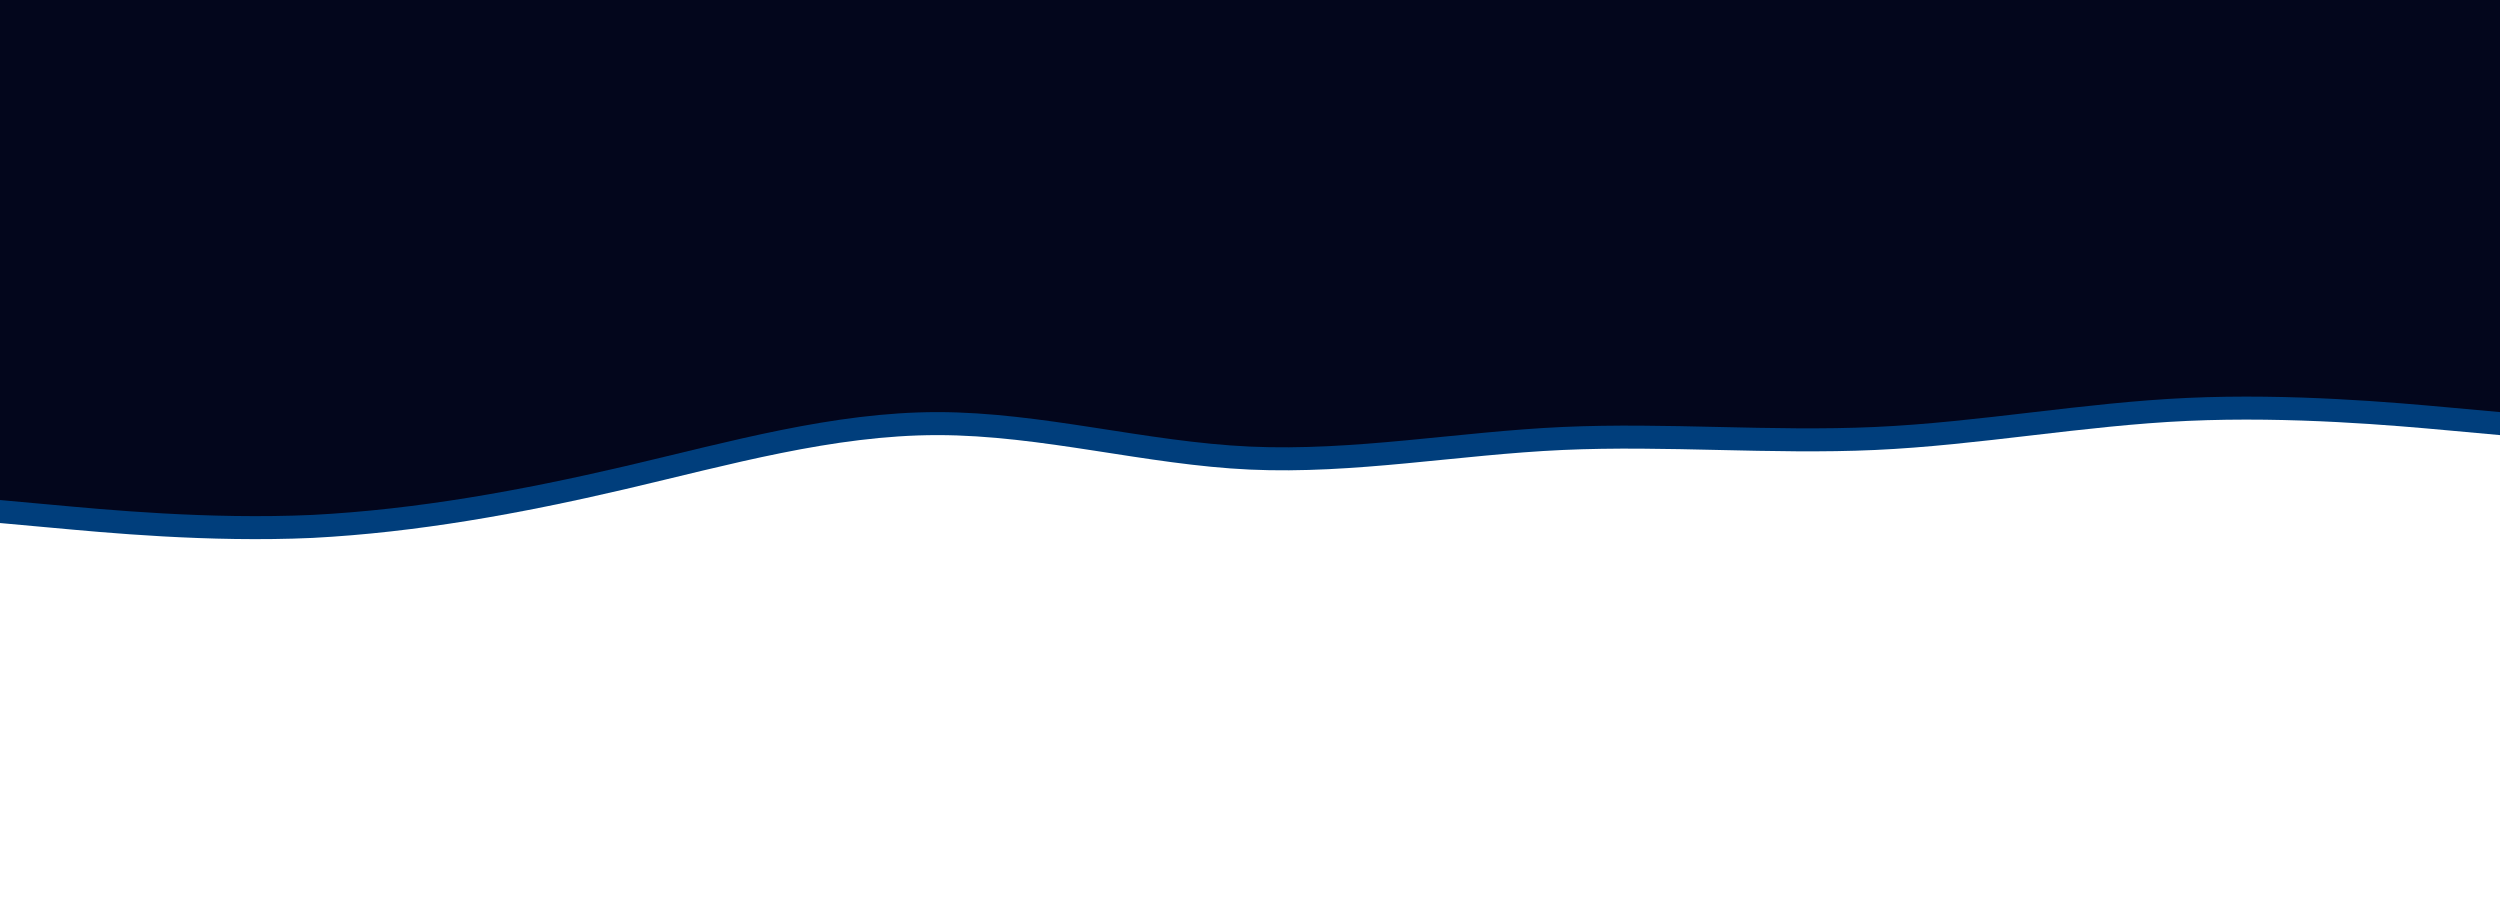
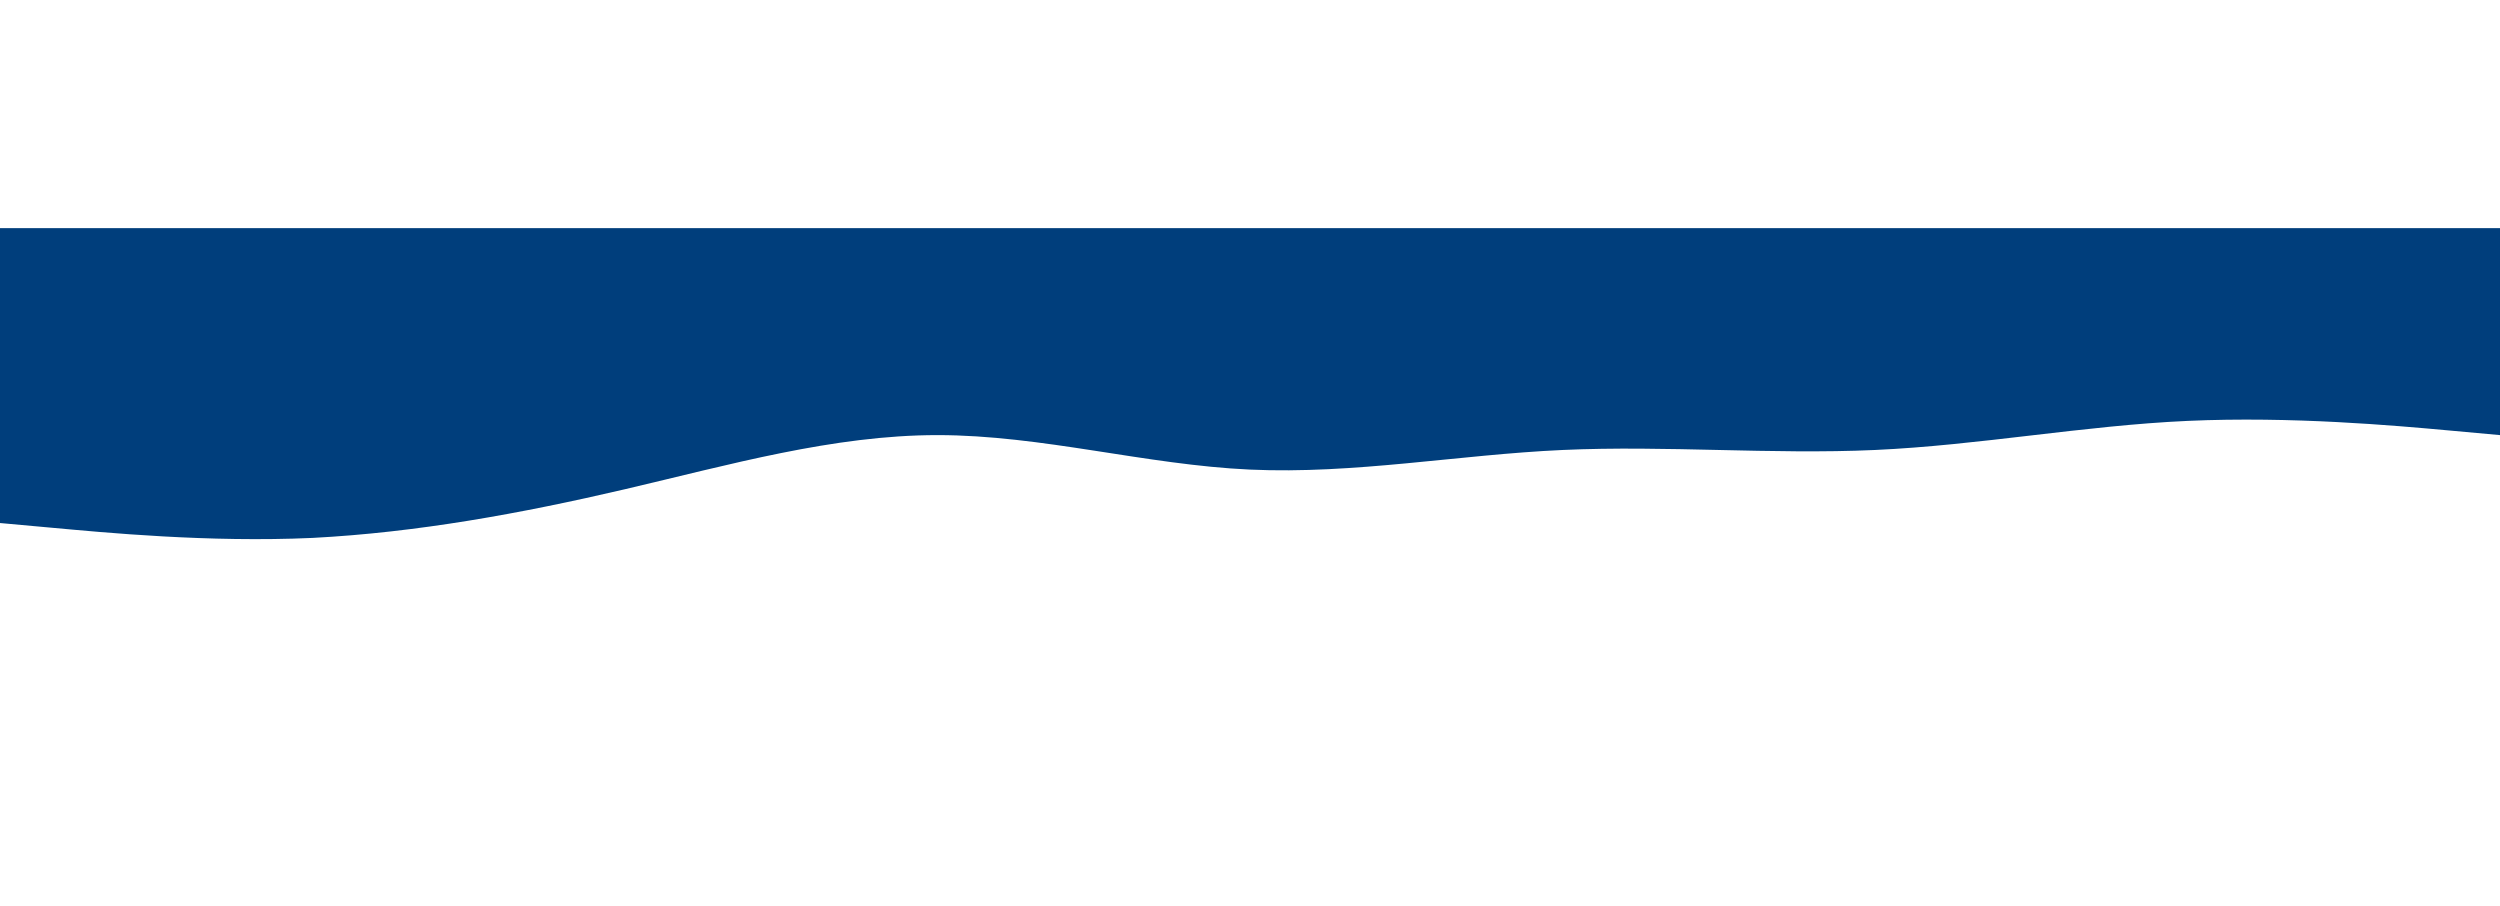
<svg xmlns="http://www.w3.org/2000/svg" viewBox="0 200 1929 699" fill="none">
  <path fill-rule="evenodd" clip-rule="evenodd" d="M1929 535.726L1888.81 532.072C1848.62 528.419 1768.25 521.112 1687.87 524.766C1607.5 528.419 1527.12 543.554 1446.75 547.207C1366.37 550.86 1286 543.554 1205.62 547.207C1125.25 550.86 1044.87 565.995 964.5 562.342C884.125 558.689 803.75 535.726 723.375 535.726C643 535.726 562.625 558.689 482.25 577.477C401.875 596.265 321.5 610.878 241.125 615.053C160.75 618.707 80.375 610.878 40.187 607.225L-9.15527e-05 603.572V376.026H40.187C80.375 376.026 160.75 376.026 241.125 376.026C321.5 376.026 401.875 376.026 482.25 376.026C562.625 376.026 643 376.026 723.375 376.026C803.75 376.026 884.125 376.026 964.5 376.026C1044.87 376.026 1125.25 376.026 1205.62 376.026C1286 376.026 1366.37 376.026 1446.75 376.026C1527.12 376.026 1607.5 376.026 1687.87 376.026C1768.25 376.026 1848.62 376.026 1888.81 376.026H1929V535.726Z" fill="#003E7C" />
-   <path fill-rule="evenodd" clip-rule="evenodd" d="M1929 517.979L1888.81 514.326C1848.62 510.672 1768.25 503.366 1687.87 507.019C1607.5 510.673 1527.12 525.808 1446.75 529.461C1366.37 533.114 1286 525.808 1205.62 529.461C1125.25 533.114 1044.87 548.249 964.5 544.596C884.125 540.942 803.75 517.979 723.375 517.979C643 517.979 562.625 540.943 482.25 559.731C401.875 578.519 321.5 593.132 241.125 597.307C160.75 600.96 80.375 593.132 40.187 589.479L-9.15527e-05 585.825V0H40.187C80.375 0 160.75 0 241.125 0C321.5 0 401.875 0 482.25 0C562.625 0 643 0 723.375 0C803.75 0 884.125 0 964.5 0C1044.87 0 1125.25 0 1205.62 0C1286 0 1366.37 0 1446.75 0C1527.12 0 1607.5 0 1687.87 0C1768.25 0 1848.62 0 1888.81 0H1929V517.979Z" fill="#03061c" />
</svg>